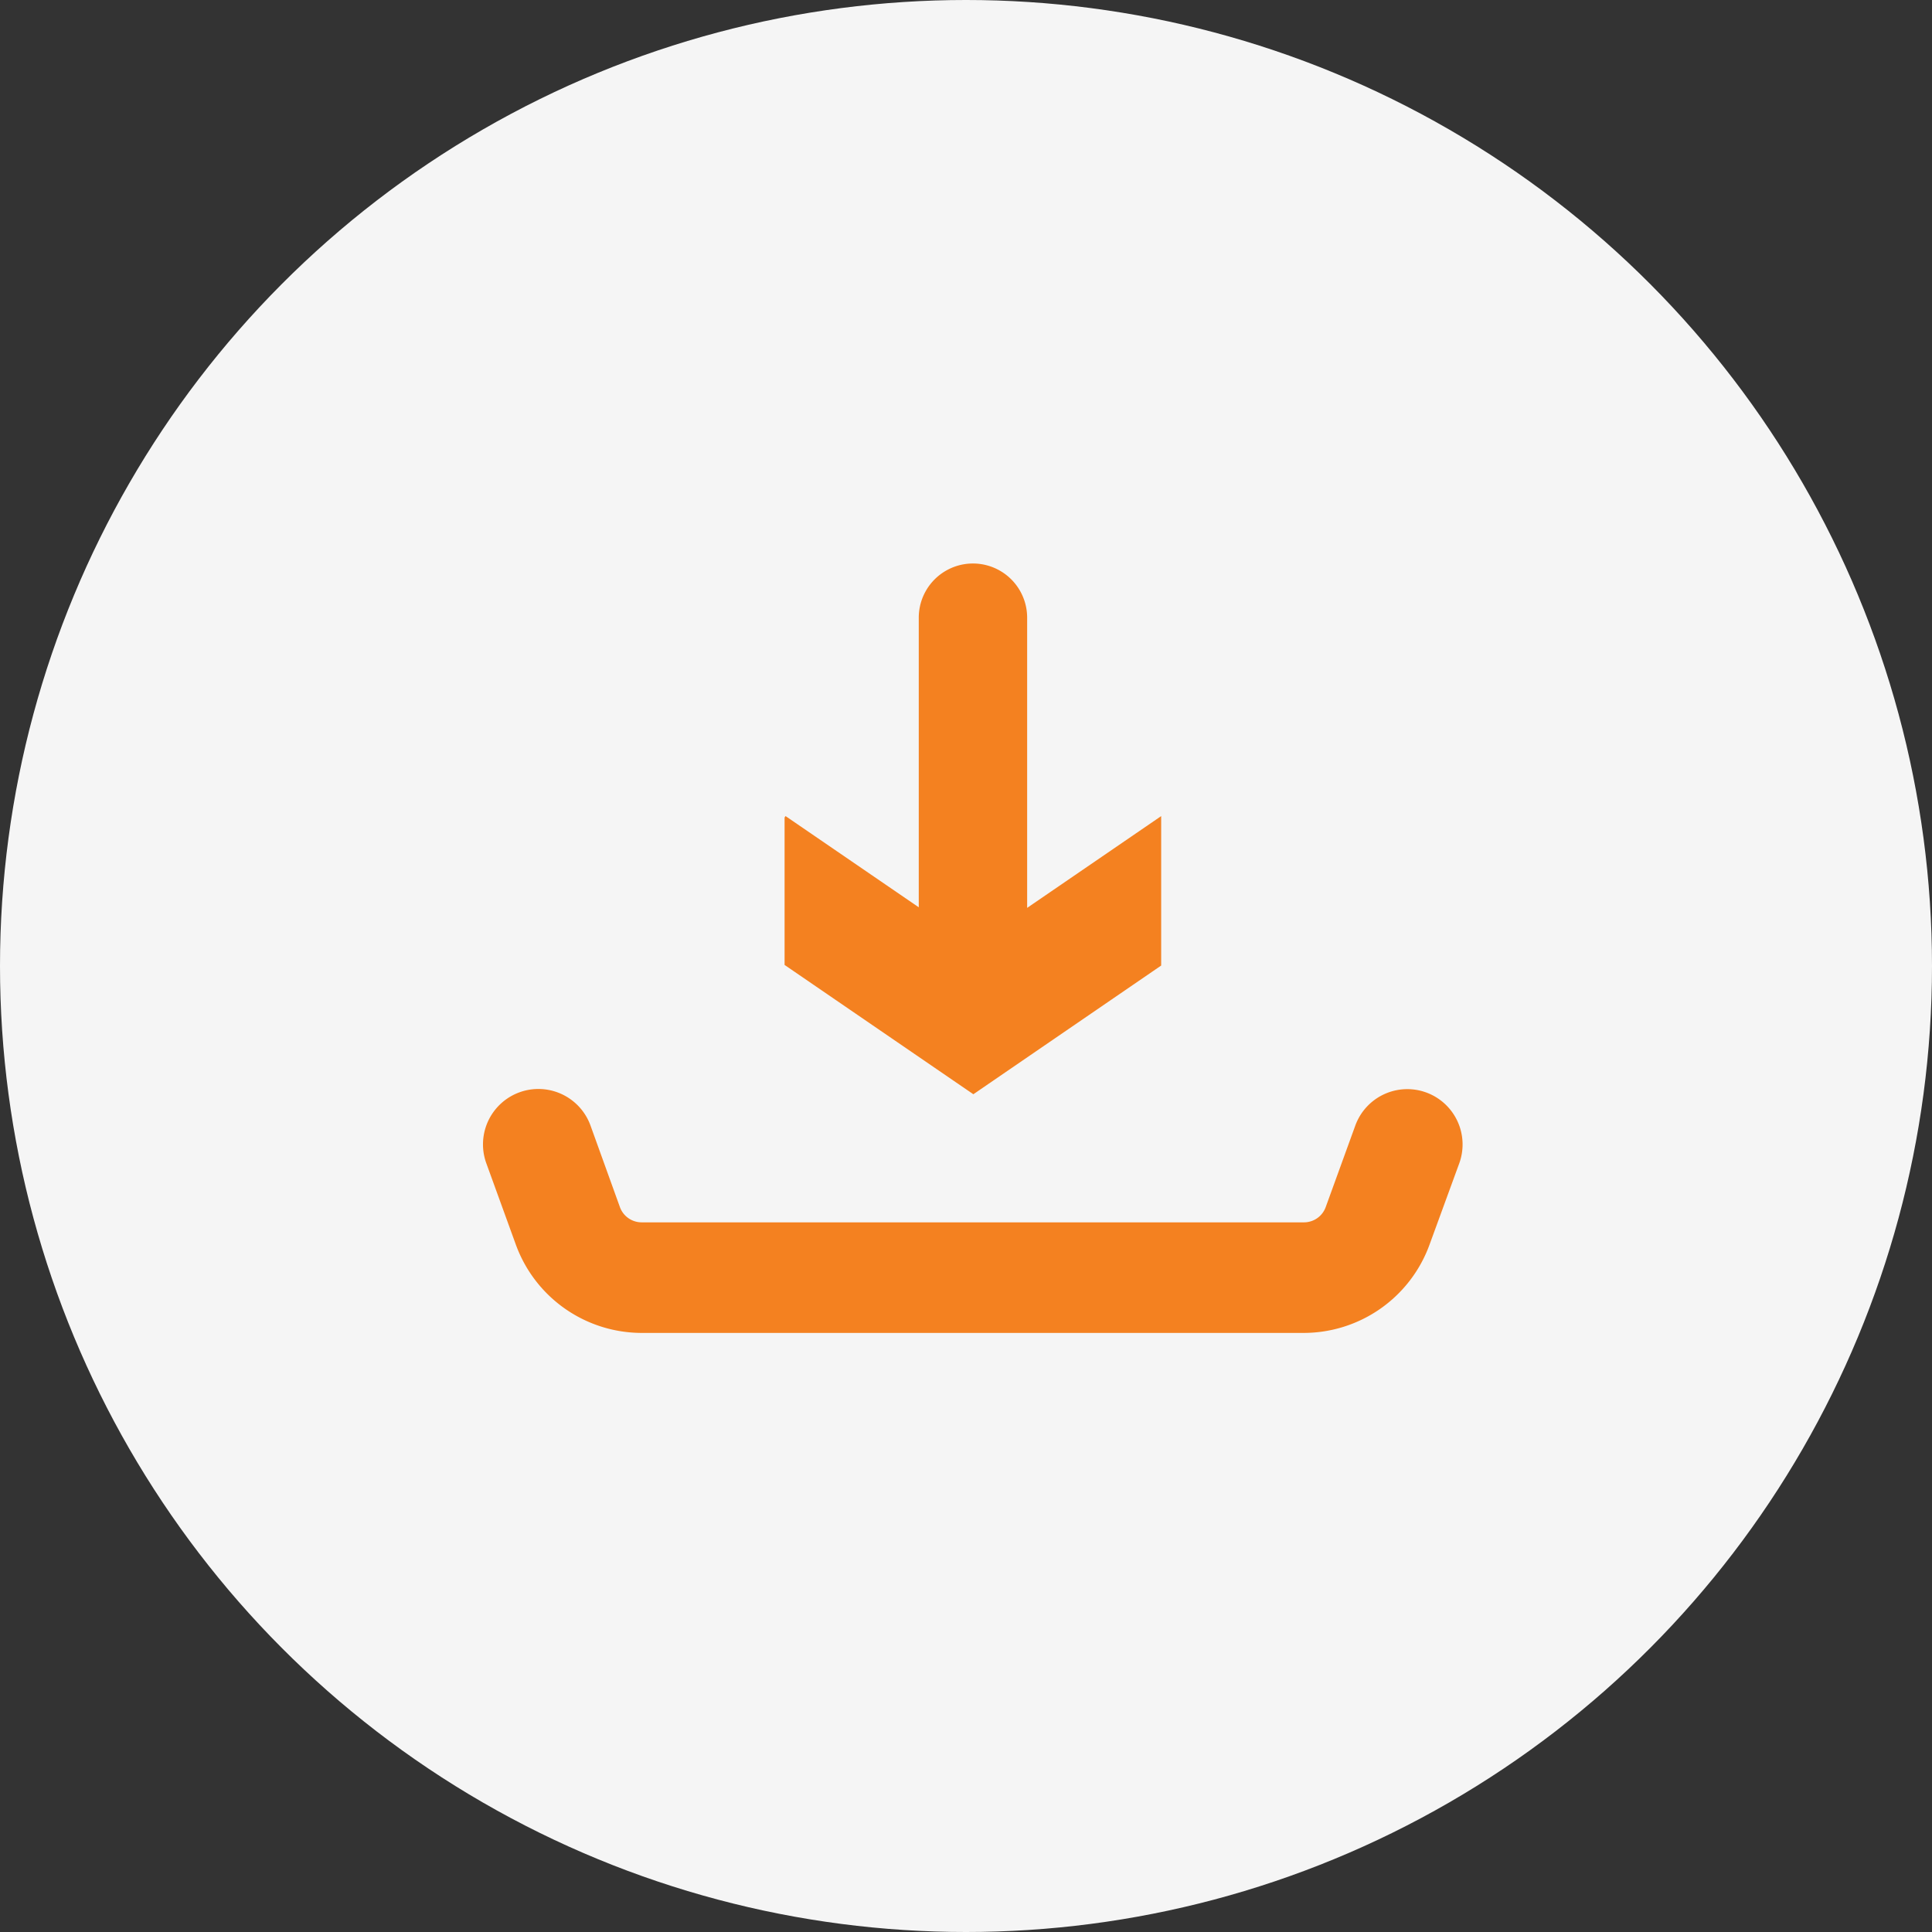
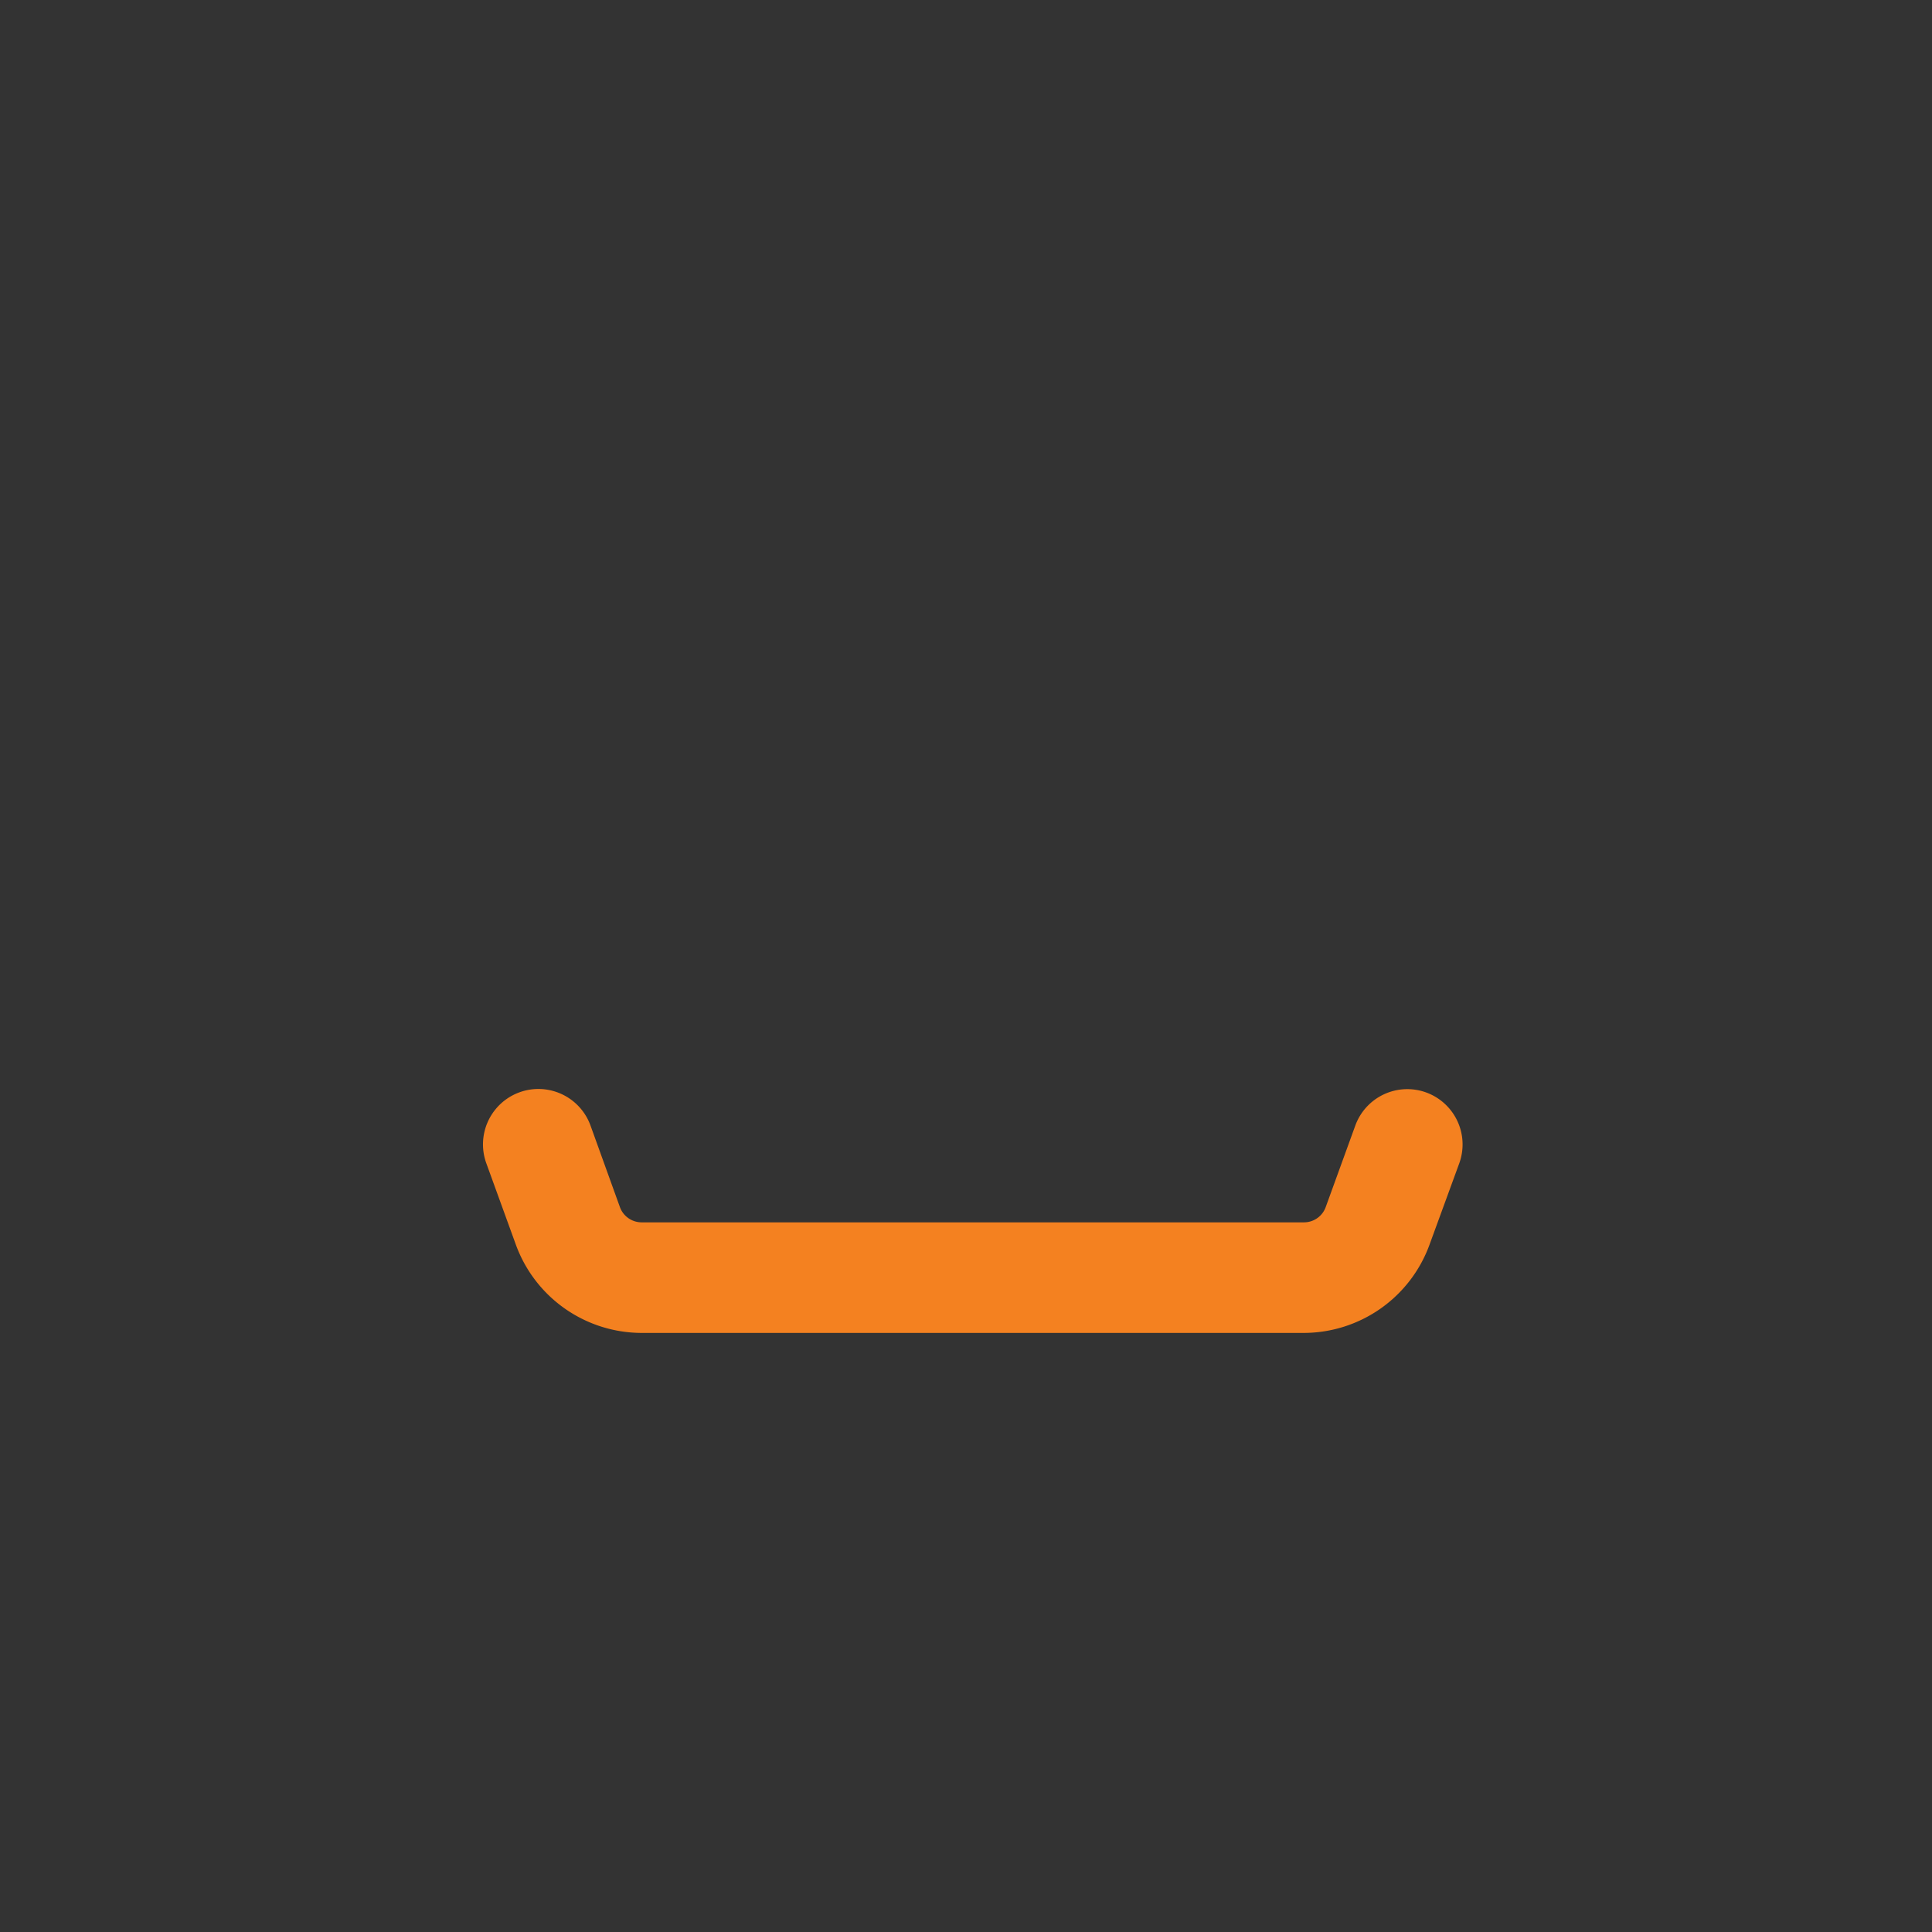
<svg xmlns="http://www.w3.org/2000/svg" width="60" height="60" viewBox="0 0 60 60">
  <rect x="0" y="0" width="60" height="60" fill="#333333" stroke="none" />
  <g id="Group_7825" data-name="Group 7825" transform="translate(-681 -5780)">
-     <circle id="Ellipse_28" data-name="Ellipse 28" cx="30" cy="30" r="30" transform="translate(681 5780)" fill="#f5f5f5" />
    <g id="_5390160351582988847" data-name="5390160351582988847" transform="translate(696 5797.5)">
      <path id="Path_797" data-name="Path 797" d="M31.752,81.8a1.718,1.718,0,0,0-2.2,1.029l-.92,2.534a.717.717,0,0,1-.672.471H7.388a.718.718,0,0,1-.673-.471L5.8,82.826A1.718,1.718,0,1,0,2.565,84l.92,2.534a4.165,4.165,0,0,0,3.9,2.734h20.57a4.163,4.163,0,0,0,3.9-2.735L32.781,84A1.718,1.718,0,0,0,31.752,81.8Z" transform="translate(-2.462 -65.373)" fill="#f48120" />
-       <path id="Path_798" data-name="Path 798" d="M52.033,28.154V23.52l0-.007-4.162,2.85V17.351a1.683,1.683,0,1,0-3.366,0v8.994l-4.137-2.833-.03.044v4.579L46.2,32.151Z" transform="translate(-30.972 -15.668)" fill="#f48120" />
    </g>
  </g>
</svg>